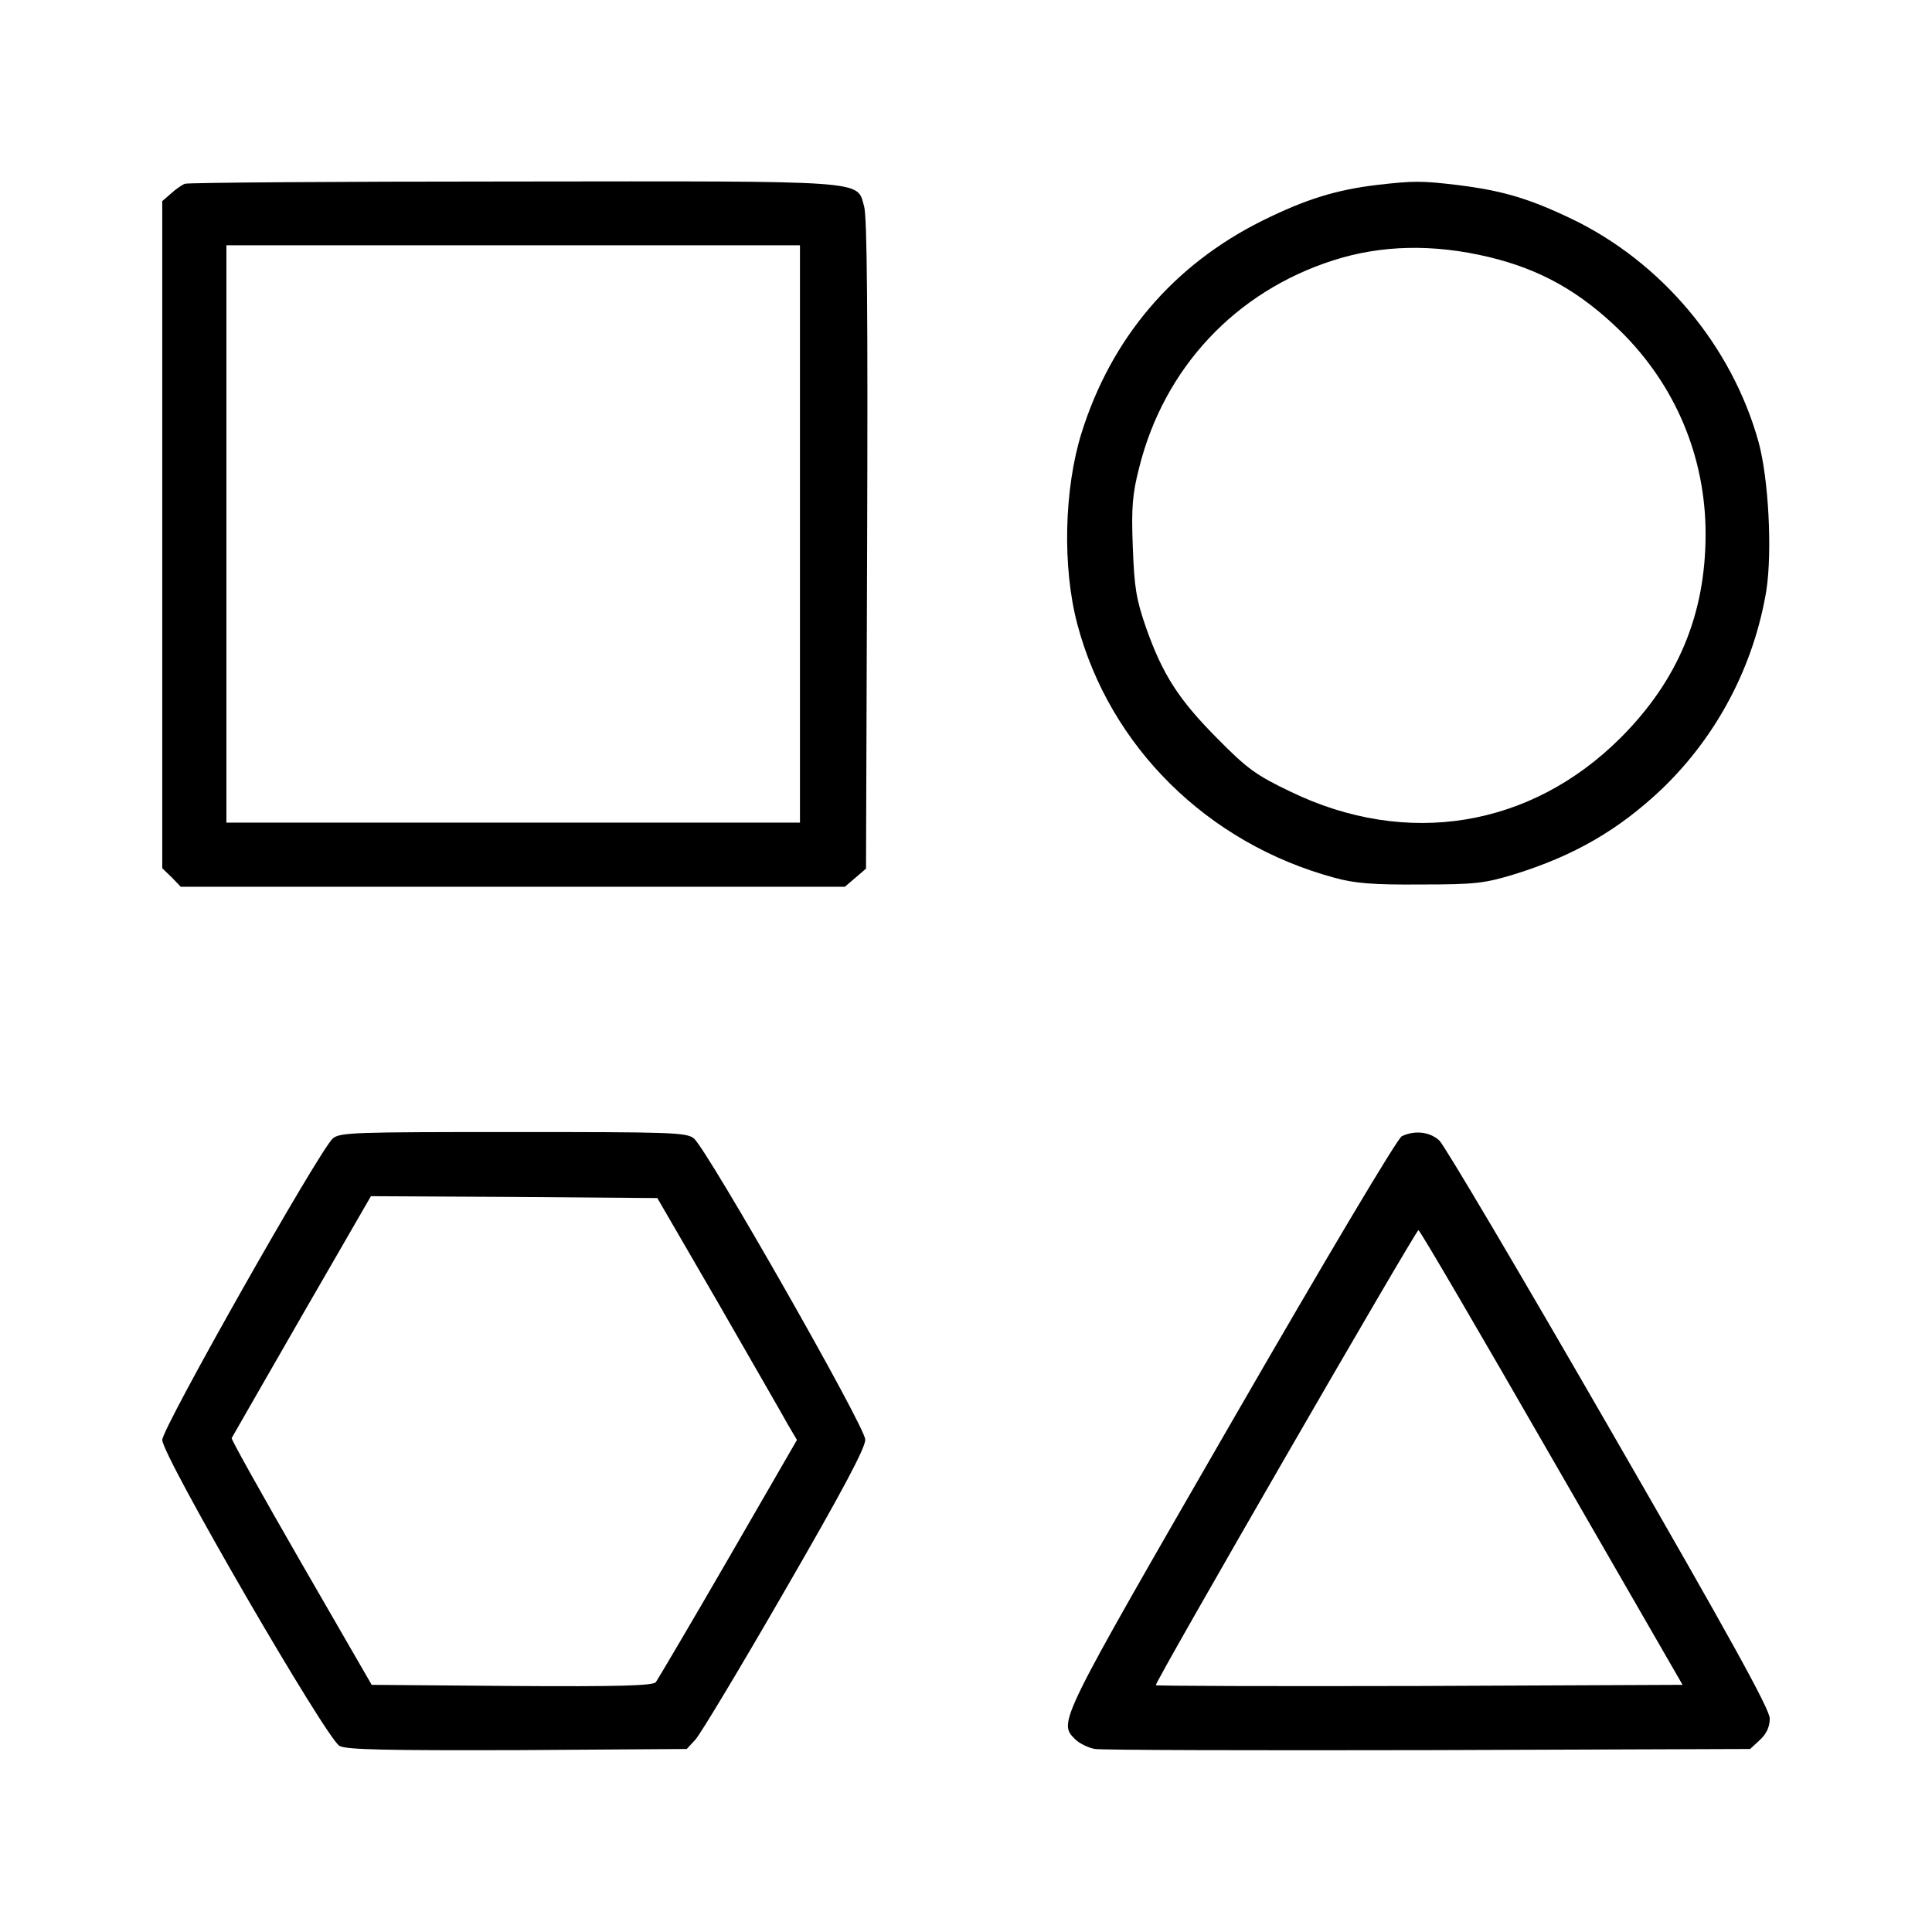
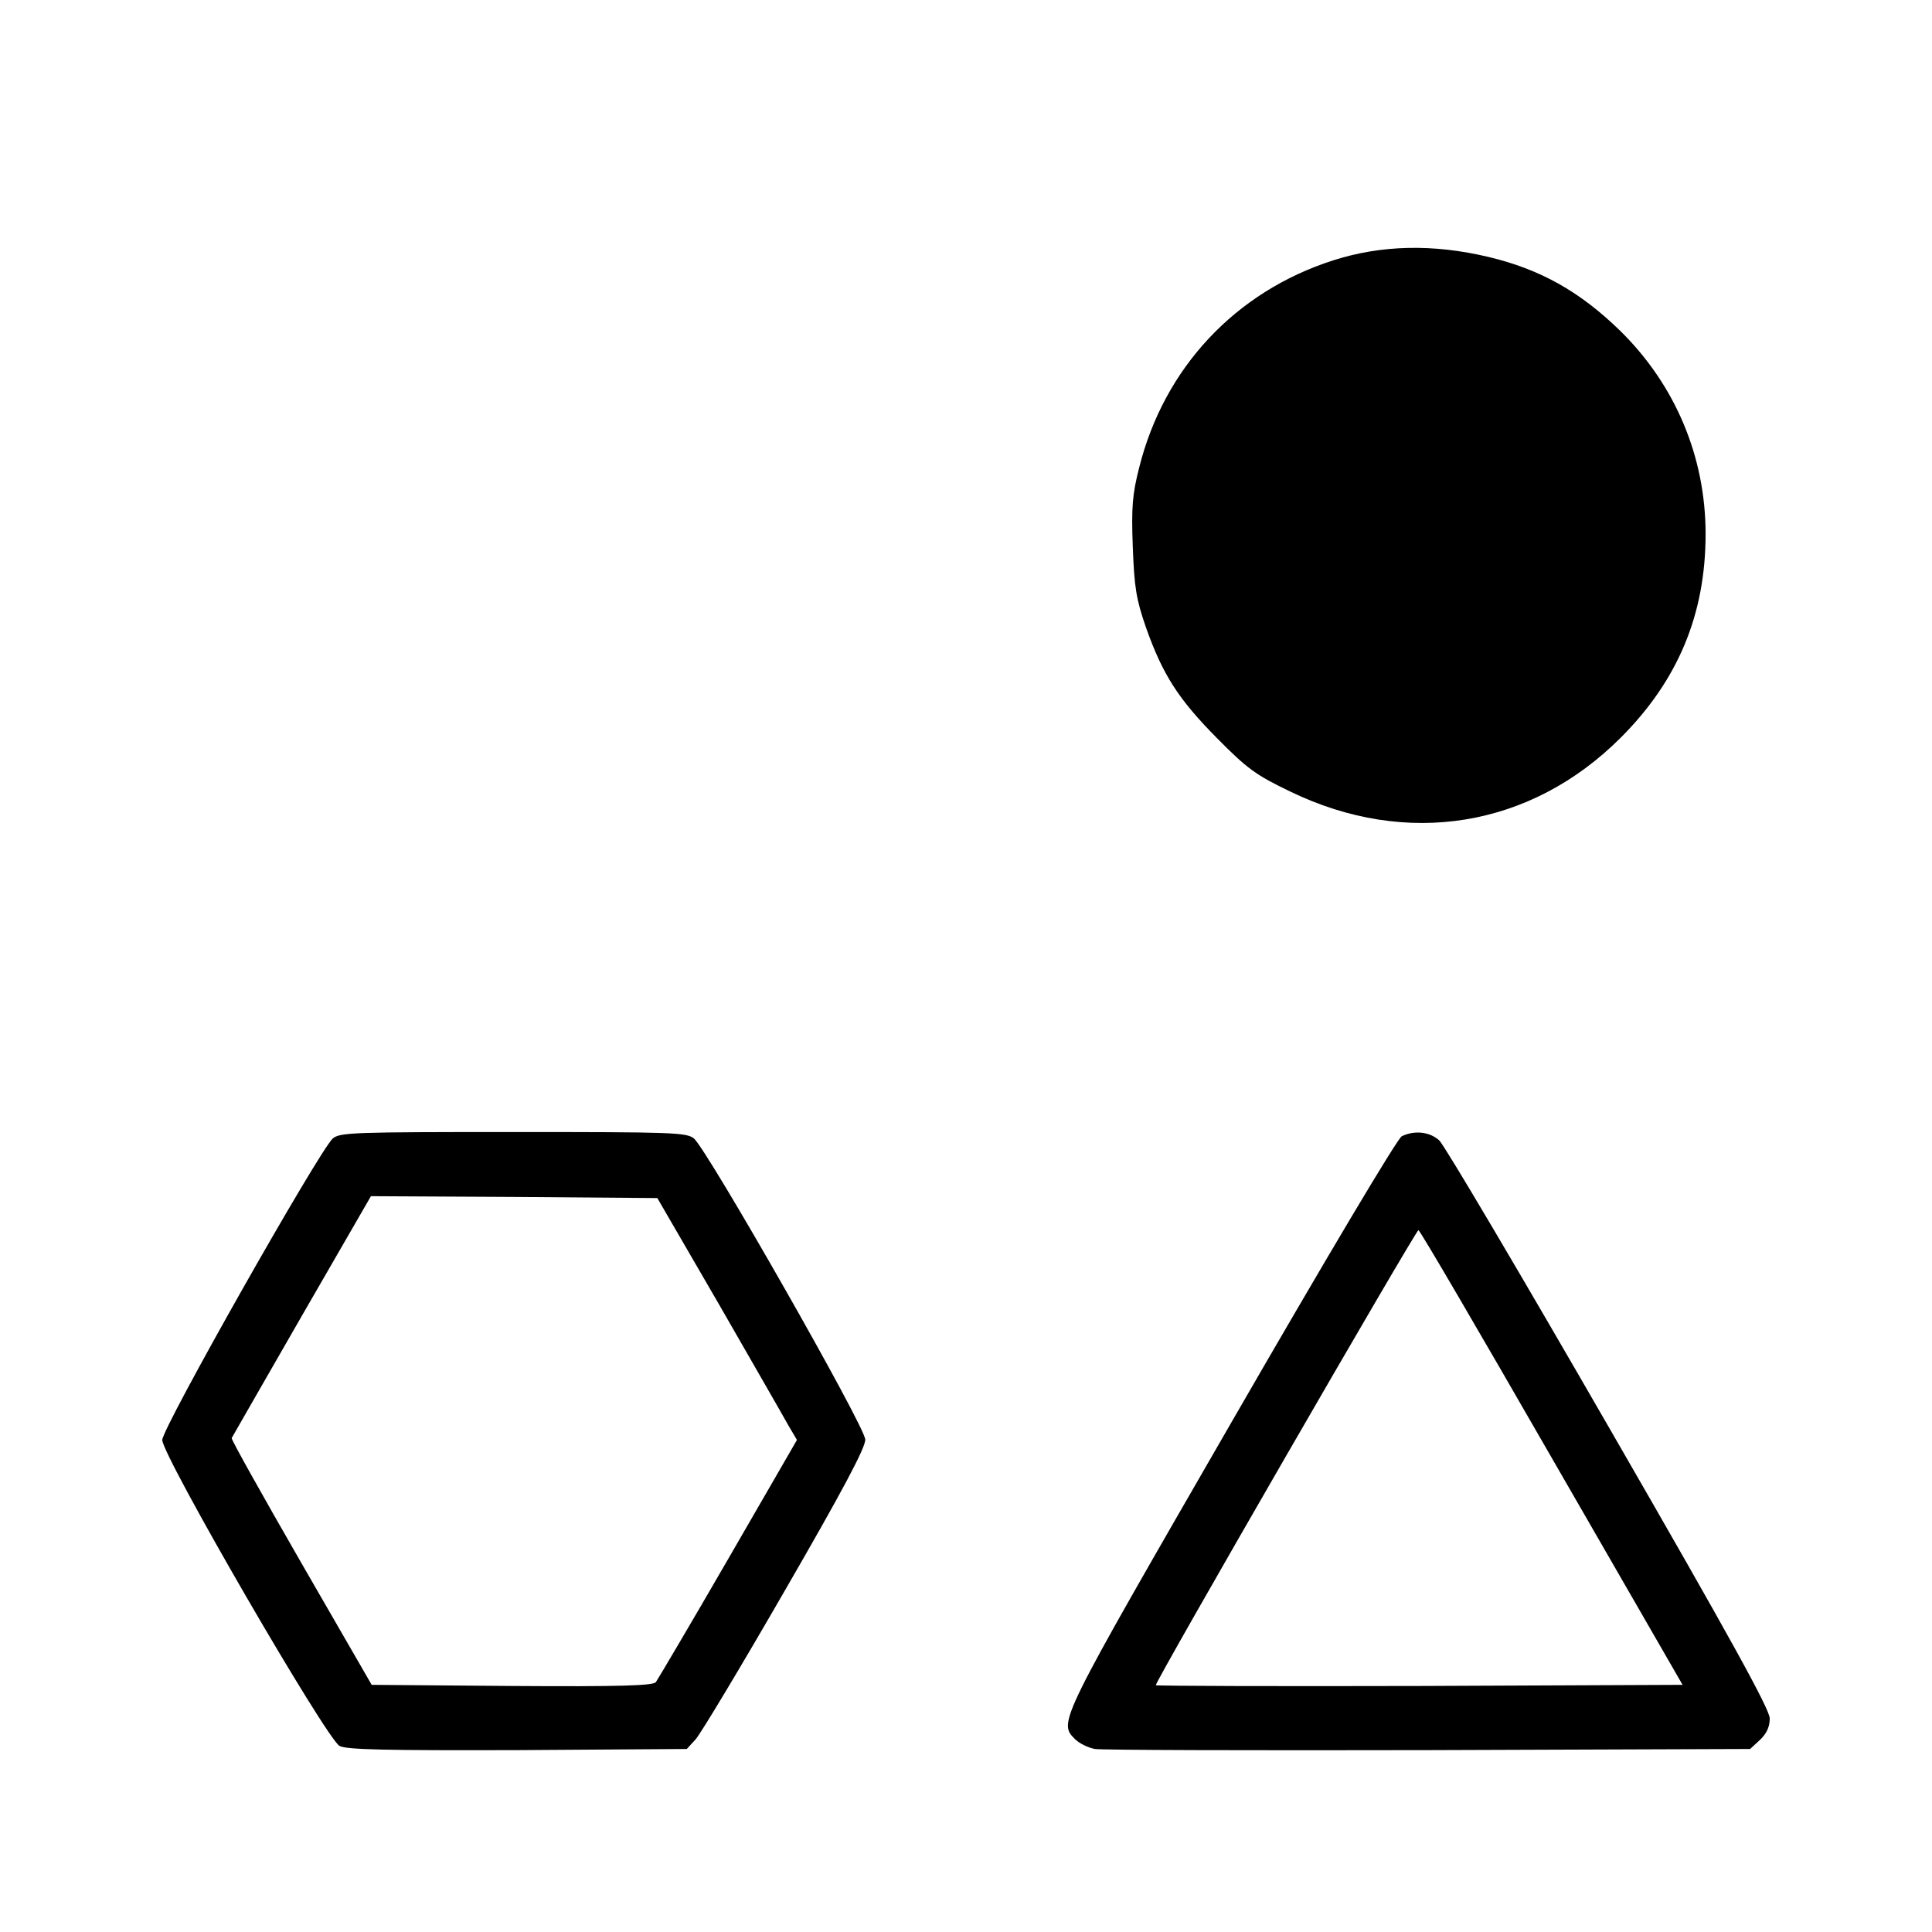
<svg xmlns="http://www.w3.org/2000/svg" version="1.0" width="512pt" height="512pt" viewBox="0 0 512 512" preserveAspectRatio="xMidYMid meet">
  <g transform="translate(0,512) scale(0.1,-0.1)" fill="#000000" stroke="none">
-     <path d="M490 4633 c-8 -3 -25 -15 -37 -26 l-23 -20 0 -884 0 -884 25 -24 24 -25 880 0 880 0 28 24 28 24 3 859 c2 609 0 869 -8 896 -20 70 22 67 -932 66 -469 0 -860 -3 -868 -6z m1630 -928 l0 -765 -760 0 -760 0 0 765 0 765 760 0 760 0 0 -765z" />
-     <path d="M3650 4630 c-109 -13 -190 -38 -305 -95 -235 -117 -400 -310 -479 -563 -46 -148 -51 -355 -11 -506 86 -325 345 -581 681 -672 54 -15 103 -19 229 -18 144 0 169 3 248 27 158 49 276 117 391 226 147 141 244 327 277 526 16 104 6 298 -21 395 -71 254 -256 475 -495 590 -113 54 -183 75 -305 90 -93 11 -114 11 -210 0z m295 -191 c138 -33 242 -92 348 -195 147 -144 227 -335 227 -539 0 -213 -73 -388 -225 -540 -238 -238 -567 -292 -875 -143 -92 44 -115 61 -195 142 -103 104 -144 169 -188 293 -26 75 -31 106 -35 214 -4 104 -1 140 17 210 66 264 255 466 514 549 128 41 265 44 412 9z" />
+     <path d="M3650 4630 z m295 -191 c138 -33 242 -92 348 -195 147 -144 227 -335 227 -539 0 -213 -73 -388 -225 -540 -238 -238 -567 -292 -875 -143 -92 44 -115 61 -195 142 -103 104 -144 169 -188 293 -26 75 -31 106 -35 214 -4 104 -1 140 17 210 66 264 255 466 514 549 128 41 265 44 412 9z" />
    <path d="M882 2103 c-36 -32 -452 -767 -452 -799 0 -42 436 -794 470 -811 19 -10 126 -12 472 -11 l448 3 23 25 c13 14 120 192 237 395 151 261 214 379 213 400 0 34 -418 767 -454 798 -20 16 -58 17 -479 17 -422 0 -459 -1 -478 -17z m1023 -439 c89 -155 172 -299 184 -321 l23 -39 -182 -315 c-100 -173 -187 -320 -192 -327 -8 -9 -93 -12 -382 -10 l-371 3 -187 324 c-103 179 -186 327 -184 330 2 3 85 149 186 324 l183 317 380 -2 379 -3 163 -281z" />
    <path d="M3715 2109 c-12 -6 -201 -324 -452 -759 -459 -796 -459 -794 -414 -839 11 -11 35 -23 53 -26 18 -3 416 -4 885 -3 l851 3 26 24 c18 17 26 35 26 57 0 24 -104 213 -426 771 -234 406 -436 748 -450 761 -26 23 -65 27 -99 11z m397 -852 l347 -602 -696 -3 c-383 -1 -698 0 -700 2 -5 4 689 1206 696 1206 4 0 162 -271 353 -603z" />
  </g>
</svg>